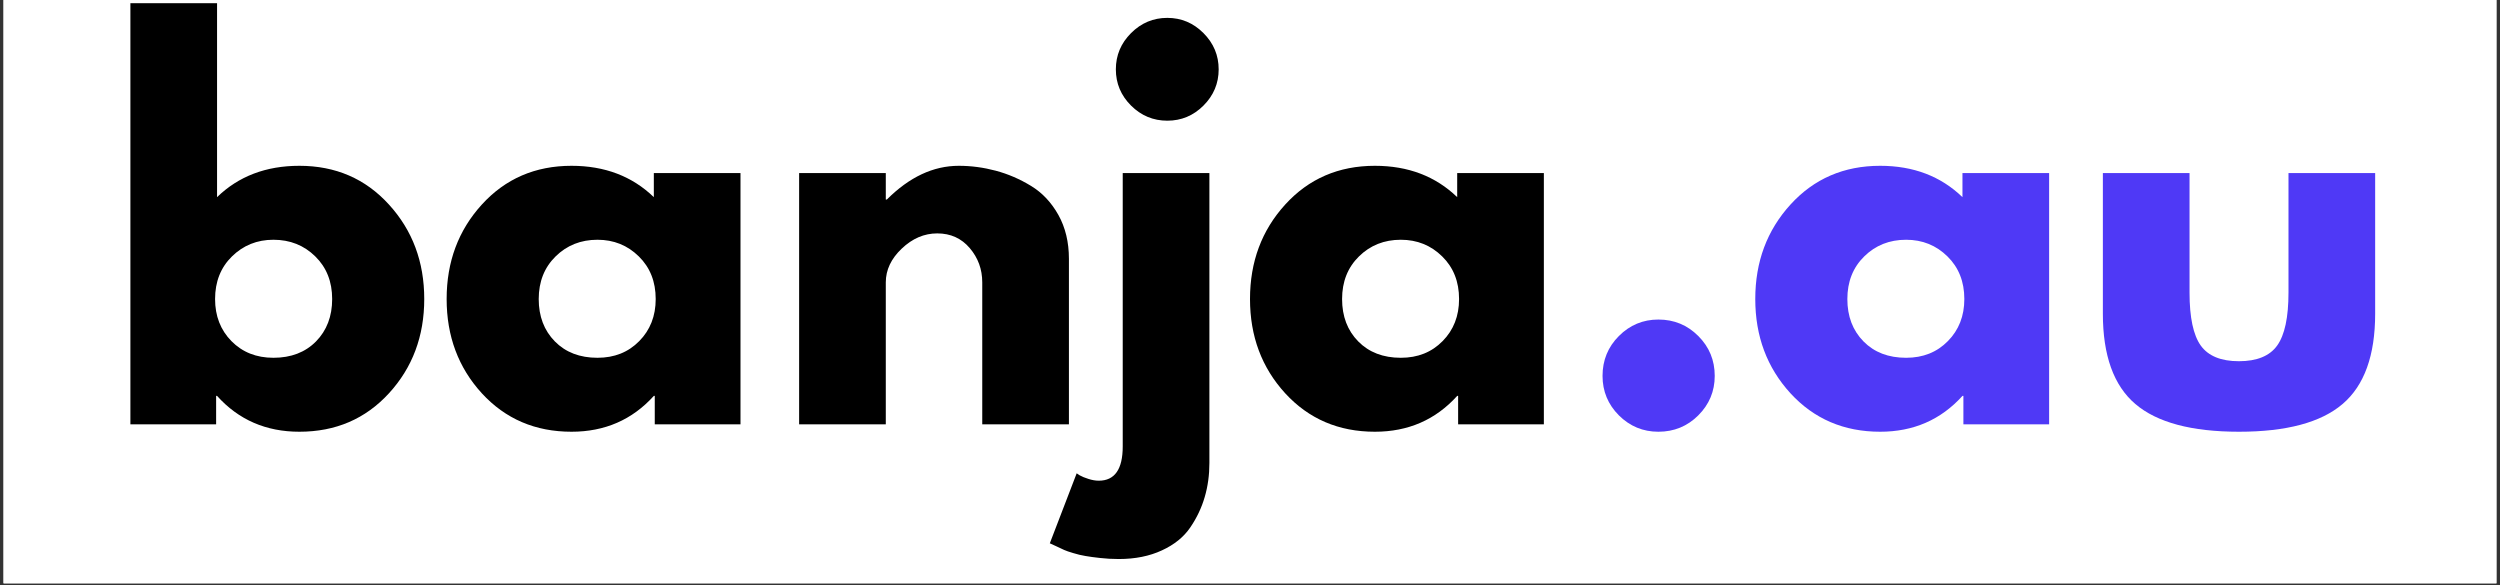
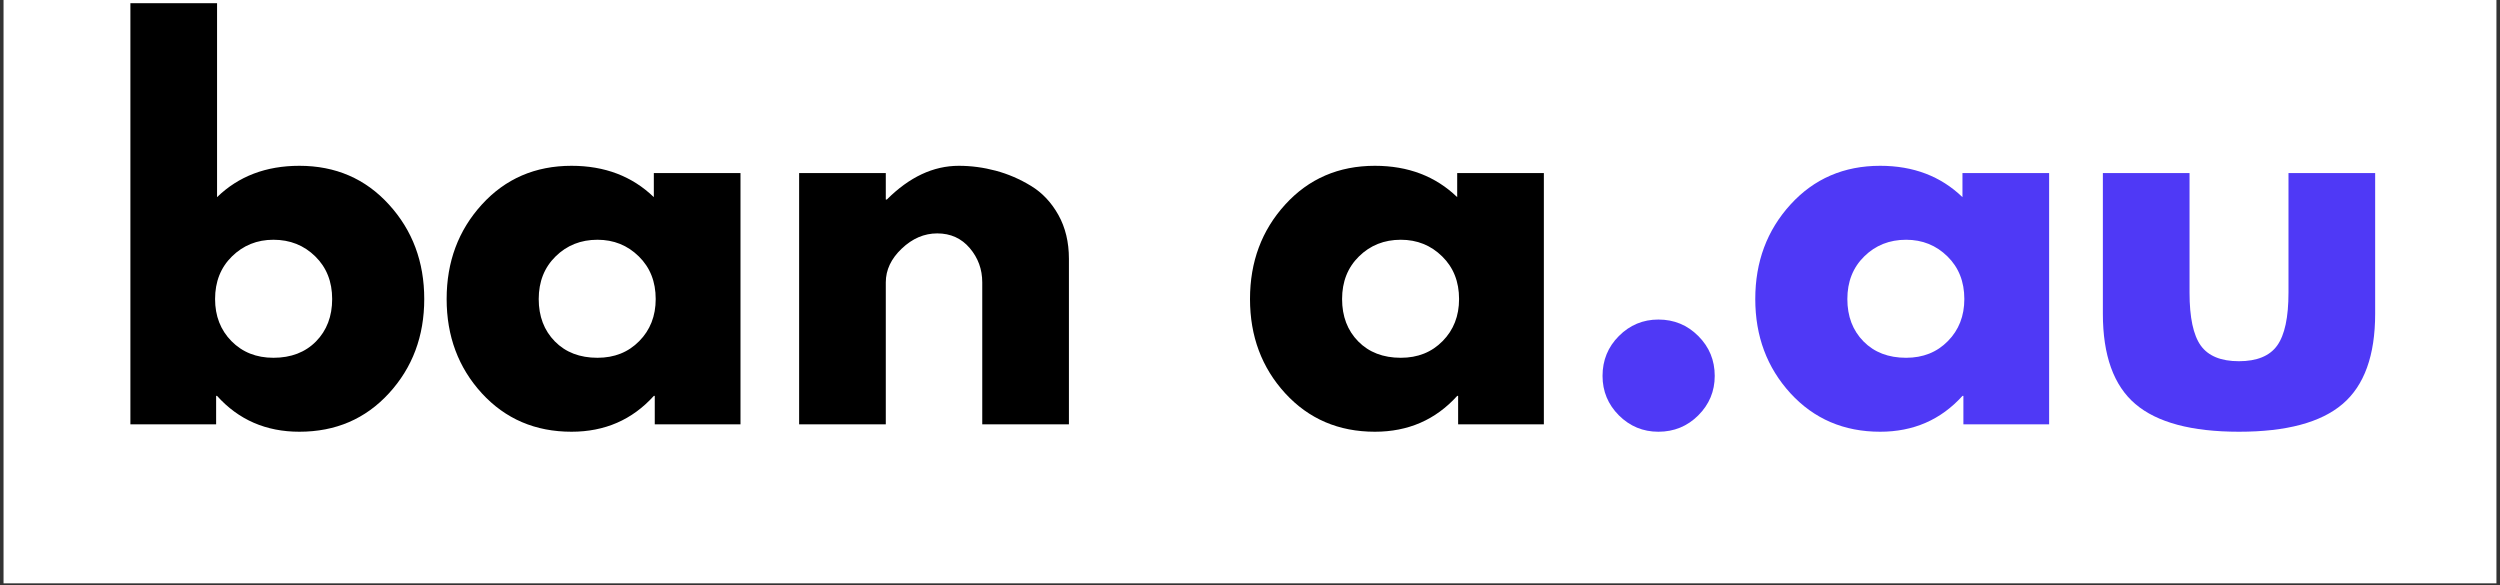
<svg xmlns="http://www.w3.org/2000/svg" width="500" zoomAndPan="magnify" viewBox="0 0 375 87.75" height="117" preserveAspectRatio="xMidYMid meet" version="1.0">
  <rect x="0" y="0" width="375" height="87.75" fill="#333333" stroke="none" />
  <defs>
    <g />
    <clipPath id="a8cbf72ae6">
      <path d="M 0.531 0 L 374.465 0 L 374.465 87.5 L 0.531 87.5 Z M 0.531 0 " clip-rule="nonzero" />
    </clipPath>
    <clipPath id="396d0c37be">
      <path d="M 14 0 L 362 0 L 362 87.5 L 14 87.5 Z M 14 0 " clip-rule="nonzero" />
    </clipPath>
    <clipPath id="74b3170147">
      <rect x="0" width="348" y="0" height="88" />
    </clipPath>
  </defs>
  <g clip-path="url(#a8cbf72ae6)">
-     <path fill="#ffffff" d="M 0.531 0 L 374.469 0 L 374.469 87.5 L 0.531 87.5 Z M 0.531 0 " fill-opacity="1" fill-rule="nonzero" />
    <path fill="#ffffff" d="M 0.531 0 L 374.469 0 L 374.469 87.5 L 0.531 87.5 Z M 0.531 0 " fill-opacity="1" fill-rule="nonzero" />
  </g>
  <g clip-path="url(#396d0c37be)">
    <g transform="matrix(1, 0, 0, 1, 14, 0)">
      <g clip-path="url(#74b3170147)">
        <g fill="#000000" fill-opacity="1">
          <g transform="translate(1.153, 63.651)">
            <g>
              <path d="M 43.188 -32.969 C 46.719 -29.102 48.484 -24.379 48.484 -18.797 C 48.484 -13.223 46.719 -8.508 43.188 -4.656 C 39.664 -0.812 35.188 1.109 29.75 1.109 C 24.75 1.109 20.633 -0.68 17.406 -4.266 L 17.266 -4.266 L 17.266 0 L 4.406 0 L 4.406 -63.172 L 17.406 -63.172 L 17.406 -34.078 C 20.633 -37.211 24.75 -38.781 29.75 -38.781 C 35.188 -38.781 39.664 -36.844 43.188 -32.969 Z M 32.25 -12.438 C 33.863 -14.082 34.672 -16.203 34.672 -18.797 C 34.672 -21.398 33.828 -23.531 32.141 -25.188 C 30.453 -26.852 28.359 -27.688 25.859 -27.688 C 23.41 -27.688 21.336 -26.852 19.641 -25.188 C 17.953 -23.531 17.109 -21.398 17.109 -18.797 C 17.109 -16.254 17.926 -14.148 19.562 -12.484 C 21.207 -10.816 23.305 -9.984 25.859 -9.984 C 28.504 -9.984 30.633 -10.801 32.25 -12.438 Z M 32.25 -12.438 " />
            </g>
          </g>
        </g>
        <g fill="#000000" fill-opacity="1">
          <g transform="translate(51.308, 63.651)">
            <g>
              <path d="M 6.969 -4.656 C 3.445 -8.508 1.688 -13.223 1.688 -18.797 C 1.688 -24.379 3.445 -29.102 6.969 -32.969 C 10.5 -36.844 14.984 -38.781 20.422 -38.781 C 25.41 -38.781 29.523 -37.211 32.766 -34.078 L 32.766 -37.688 L 45.766 -37.688 L 45.766 0 L 32.906 0 L 32.906 -4.266 L 32.766 -4.266 C 29.523 -0.68 25.41 1.109 20.422 1.109 C 14.984 1.109 10.5 -0.812 6.969 -4.656 Z M 18.031 -25.188 C 16.344 -23.531 15.5 -21.398 15.5 -18.797 C 15.5 -16.203 16.305 -14.082 17.922 -12.438 C 19.535 -10.801 21.664 -9.984 24.312 -9.984 C 26.852 -9.984 28.941 -10.816 30.578 -12.484 C 32.223 -14.148 33.047 -16.254 33.047 -18.797 C 33.047 -21.398 32.203 -23.531 30.516 -25.188 C 28.828 -26.852 26.758 -27.688 24.312 -27.688 C 21.812 -27.688 19.719 -26.852 18.031 -25.188 Z M 18.031 -25.188 " />
            </g>
          </g>
        </g>
        <g fill="#000000" fill-opacity="1">
          <g transform="translate(101.463, 63.651)">
            <g>
              <path d="M 4.406 0 L 4.406 -37.688 L 17.406 -37.688 L 17.406 -33.719 L 17.562 -33.719 C 20.938 -37.094 24.535 -38.781 28.359 -38.781 C 30.211 -38.781 32.055 -38.535 33.891 -38.047 C 35.734 -37.555 37.5 -36.797 39.188 -35.766 C 40.875 -34.742 42.242 -33.289 43.297 -31.406 C 44.348 -29.52 44.875 -27.328 44.875 -24.828 L 44.875 0 L 31.875 0 L 31.875 -21.297 C 31.875 -23.254 31.25 -24.969 30 -26.438 C 28.75 -27.906 27.125 -28.641 25.125 -28.641 C 23.164 -28.641 21.391 -27.879 19.797 -26.359 C 18.203 -24.848 17.406 -23.16 17.406 -21.297 L 17.406 0 Z M 4.406 0 " />
            </g>
          </g>
        </g>
        <g fill="#000000" fill-opacity="1">
          <g transform="translate(150.003, 63.651)">
            <g>
-               <path d="M 5.656 -58.688 C 7.176 -60.207 8.988 -60.969 11.094 -60.969 C 13.195 -60.969 15.004 -60.207 16.516 -58.688 C 18.035 -57.164 18.797 -55.352 18.797 -53.25 C 18.797 -51.145 18.035 -49.332 16.516 -47.812 C 15.004 -46.301 13.195 -45.547 11.094 -45.547 C 8.988 -45.547 7.176 -46.301 5.656 -47.812 C 4.133 -49.332 3.375 -51.145 3.375 -53.25 C 3.375 -55.352 4.133 -57.164 5.656 -58.688 Z M 4.406 -37.688 L 4.406 3.312 C 4.406 6.738 3.207 8.453 0.812 8.453 C 0.32 8.453 -0.191 8.363 -0.734 8.188 C -1.273 8.02 -1.719 7.836 -2.062 7.641 L -2.5 7.344 L -6.531 17.844 C -6.438 17.895 -6.117 18.039 -5.578 18.281 C -5.047 18.531 -4.645 18.719 -4.375 18.844 C -4.102 18.969 -3.648 19.125 -3.016 19.312 C -2.379 19.508 -1.766 19.656 -1.172 19.75 C -0.586 19.852 0.141 19.953 1.016 20.047 C 1.898 20.148 2.832 20.203 3.812 20.203 C 6.27 20.203 8.426 19.77 10.281 18.906 C 12.145 18.051 13.566 16.898 14.547 15.453 C 15.523 14.016 16.242 12.5 16.703 10.906 C 17.172 9.312 17.406 7.609 17.406 5.797 L 17.406 -37.688 Z M 4.406 -37.688 " />
-             </g>
+               </g>
          </g>
        </g>
        <g fill="#000000" fill-opacity="1">
          <g transform="translate(171.813, 63.651)">
            <g>
              <path d="M 6.969 -4.656 C 3.445 -8.508 1.688 -13.223 1.688 -18.797 C 1.688 -24.379 3.445 -29.102 6.969 -32.969 C 10.5 -36.844 14.984 -38.781 20.422 -38.781 C 25.41 -38.781 29.523 -37.211 32.766 -34.078 L 32.766 -37.688 L 45.766 -37.688 L 45.766 0 L 32.906 0 L 32.906 -4.266 L 32.766 -4.266 C 29.523 -0.68 25.41 1.109 20.422 1.109 C 14.984 1.109 10.5 -0.812 6.969 -4.656 Z M 18.031 -25.188 C 16.344 -23.531 15.5 -21.398 15.5 -18.797 C 15.5 -16.203 16.305 -14.082 17.922 -12.438 C 19.535 -10.801 21.664 -9.984 24.312 -9.984 C 26.852 -9.984 28.941 -10.816 30.578 -12.484 C 32.223 -14.148 33.047 -16.254 33.047 -18.797 C 33.047 -21.398 32.203 -23.531 30.516 -25.188 C 28.828 -26.852 26.758 -27.688 24.312 -27.688 C 21.812 -27.688 19.719 -26.852 18.031 -25.188 Z M 18.031 -25.188 " />
            </g>
          </g>
        </g>
        <g fill="#4f39f6" fill-opacity="1">
          <g transform="translate(221.975, 63.651)">
            <g>
              <path d="M 12.781 -15.719 C 15.133 -15.719 17.129 -14.895 18.766 -13.25 C 20.41 -11.613 21.234 -9.617 21.234 -7.266 C 21.234 -4.961 20.41 -2.988 18.766 -1.344 C 17.129 0.289 15.133 1.109 12.781 1.109 C 10.477 1.109 8.504 0.289 6.859 -1.344 C 5.223 -2.988 4.406 -4.961 4.406 -7.266 C 4.406 -9.617 5.223 -11.613 6.859 -13.25 C 8.504 -14.895 10.477 -15.719 12.781 -15.719 Z M 12.781 -15.719 " />
            </g>
          </g>
        </g>
        <g fill="#4f39f6" fill-opacity="1">
          <g transform="translate(247.603, 63.651)">
            <g>
              <path d="M 6.969 -4.656 C 3.445 -8.508 1.688 -13.223 1.688 -18.797 C 1.688 -24.379 3.445 -29.102 6.969 -32.969 C 10.5 -36.844 14.984 -38.781 20.422 -38.781 C 25.41 -38.781 29.523 -37.211 32.766 -34.078 L 32.766 -37.688 L 45.766 -37.688 L 45.766 0 L 32.906 0 L 32.906 -4.266 L 32.766 -4.266 C 29.523 -0.68 25.41 1.109 20.422 1.109 C 14.984 1.109 10.5 -0.812 6.969 -4.656 Z M 18.031 -25.188 C 16.344 -23.531 15.5 -21.398 15.5 -18.797 C 15.5 -16.203 16.305 -14.082 17.922 -12.438 C 19.535 -10.801 21.664 -9.984 24.312 -9.984 C 26.852 -9.984 28.941 -10.816 30.578 -12.484 C 32.223 -14.148 33.047 -16.254 33.047 -18.797 C 33.047 -21.398 32.203 -23.531 30.516 -25.188 C 28.828 -26.852 26.758 -27.688 24.312 -27.688 C 21.812 -27.688 19.719 -26.852 18.031 -25.188 Z M 18.031 -25.188 " />
            </g>
          </g>
        </g>
        <g fill="#4f39f6" fill-opacity="1">
          <g transform="translate(297.758, 63.651)">
            <g>
              <path d="M 16.672 -37.688 L 16.672 -19.766 C 16.672 -16.035 17.234 -13.383 18.359 -11.812 C 19.484 -10.25 21.391 -9.469 24.078 -9.469 C 26.773 -9.469 28.688 -10.25 29.812 -11.812 C 30.945 -13.383 31.516 -16.035 31.516 -19.766 L 31.516 -37.688 L 44.516 -37.688 L 44.516 -16.594 C 44.516 -10.332 42.883 -5.816 39.625 -3.047 C 36.375 -0.273 31.195 1.109 24.094 1.109 C 16.988 1.109 11.805 -0.273 8.547 -3.047 C 5.297 -5.816 3.672 -10.332 3.672 -16.594 L 3.672 -37.688 Z M 16.672 -37.688 " />
            </g>
          </g>
        </g>
      </g>
    </g>
  </g>
</svg>